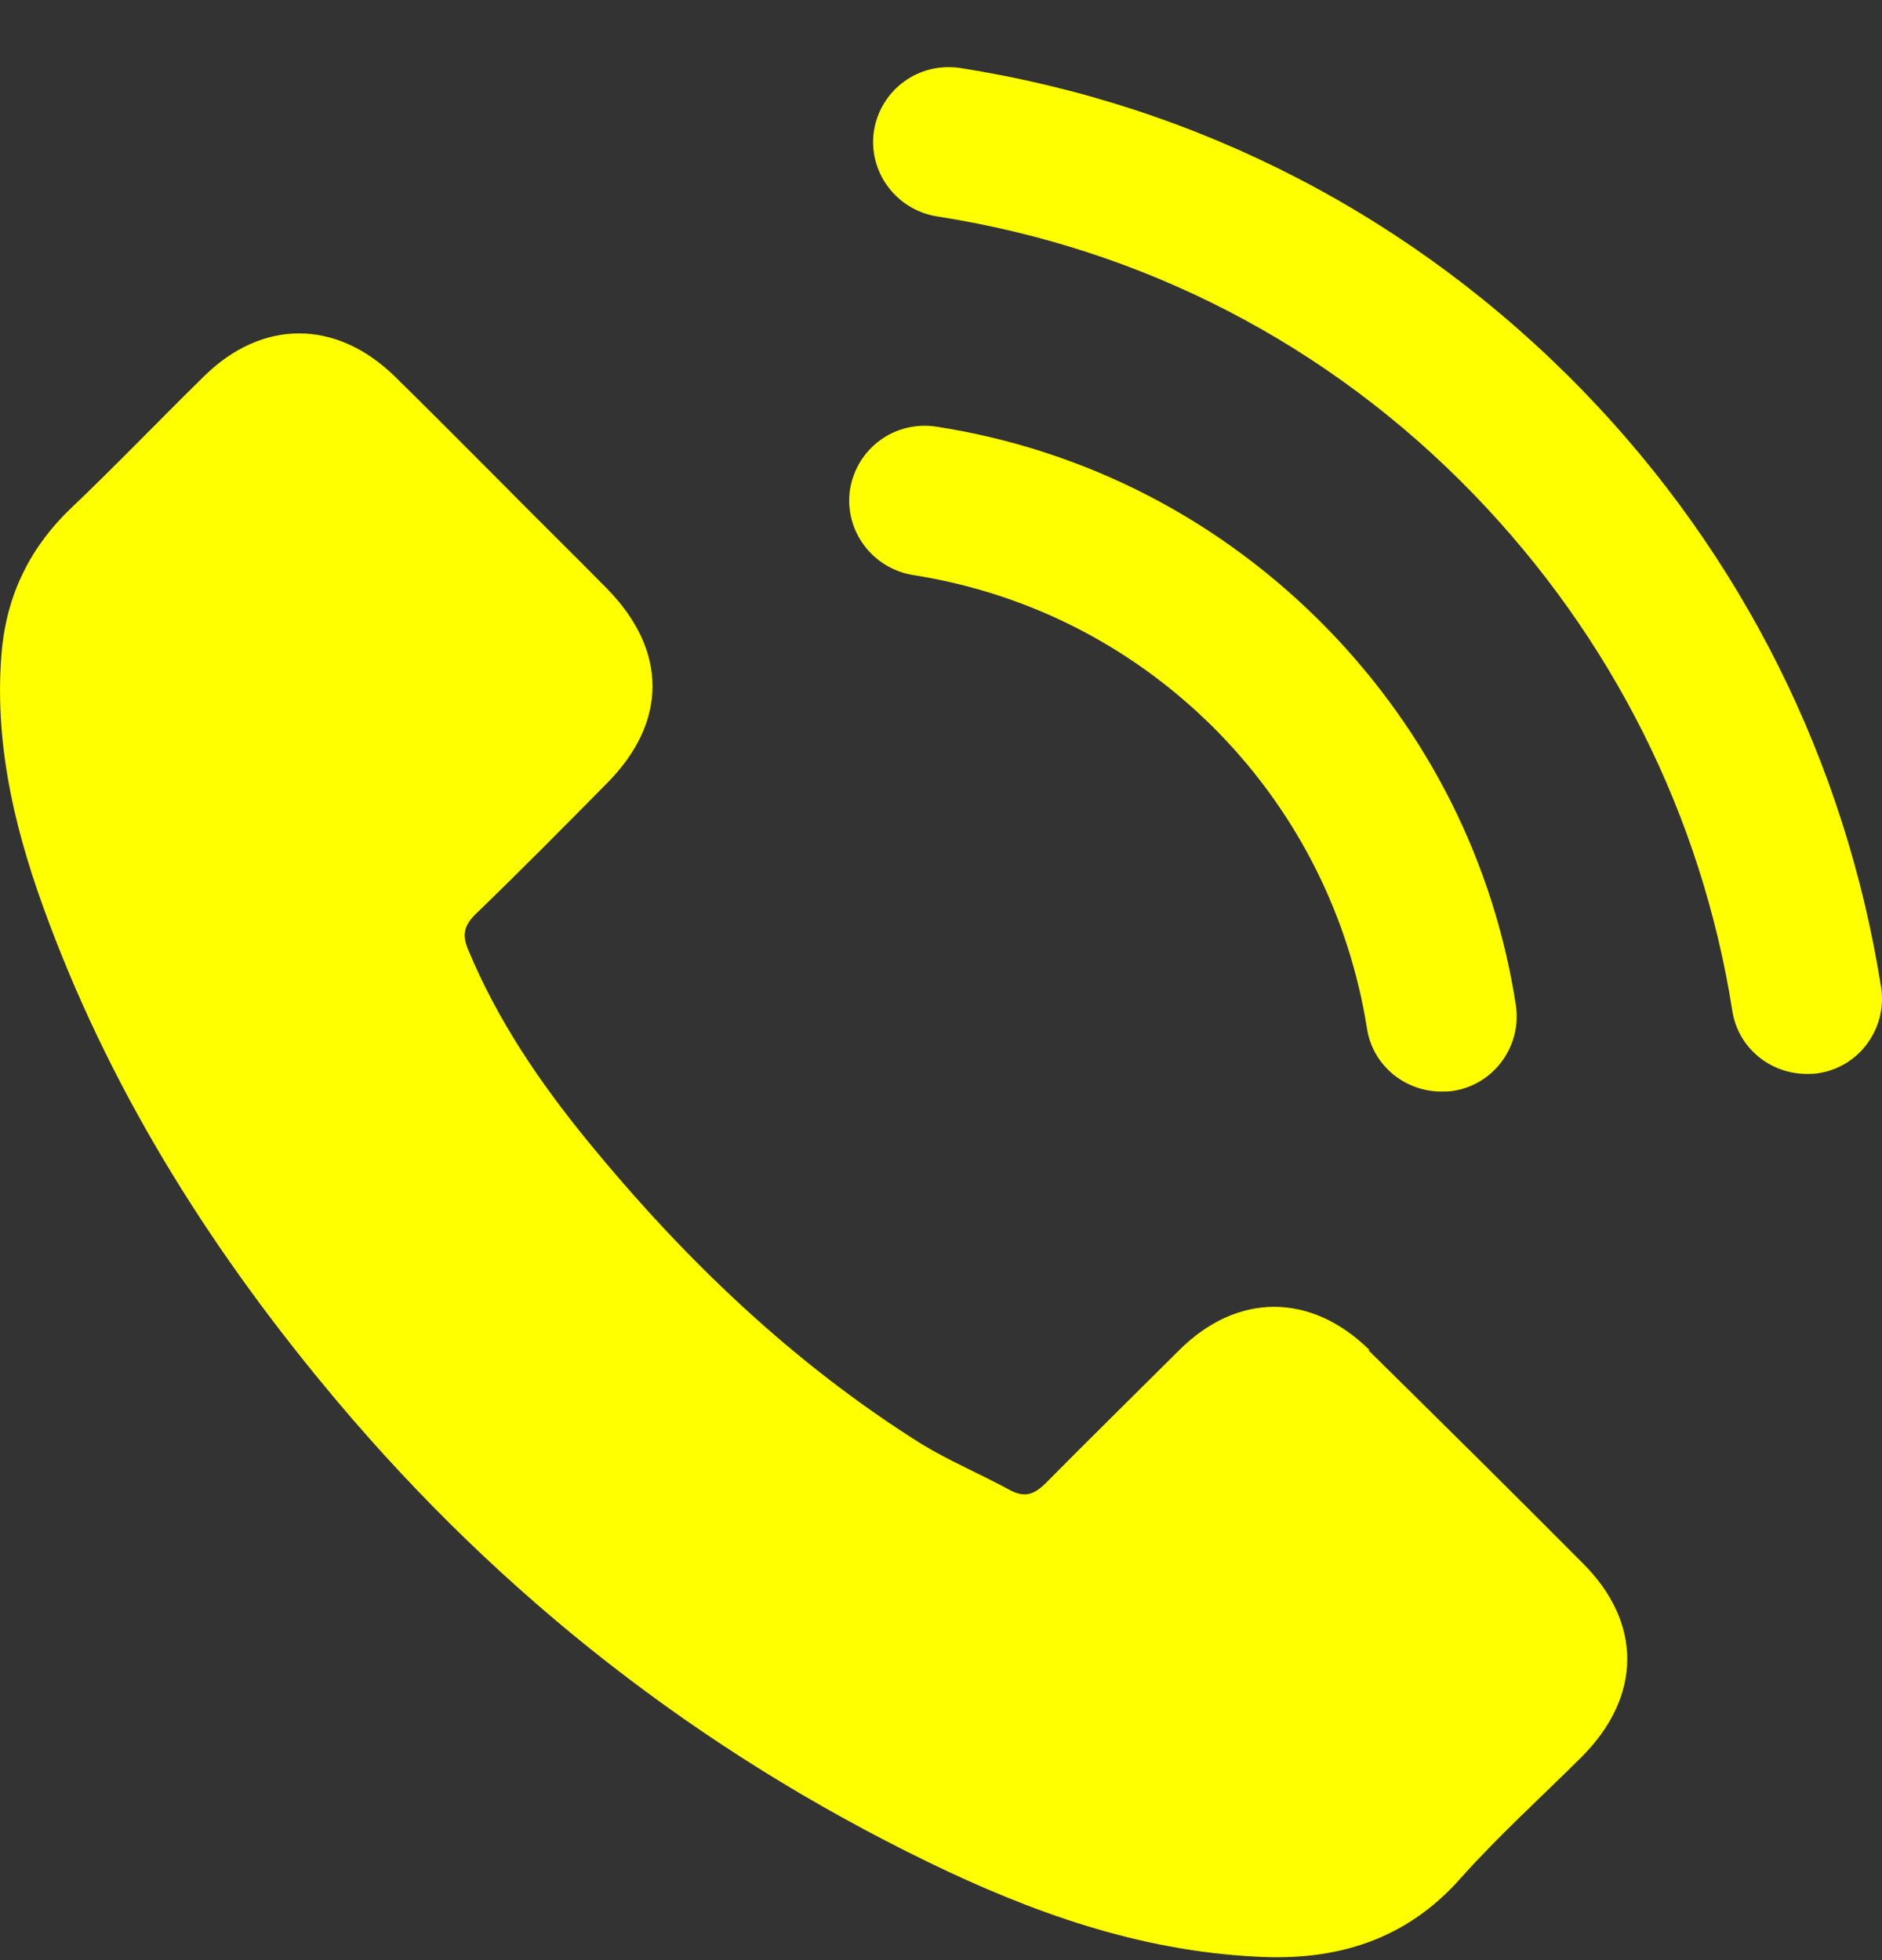
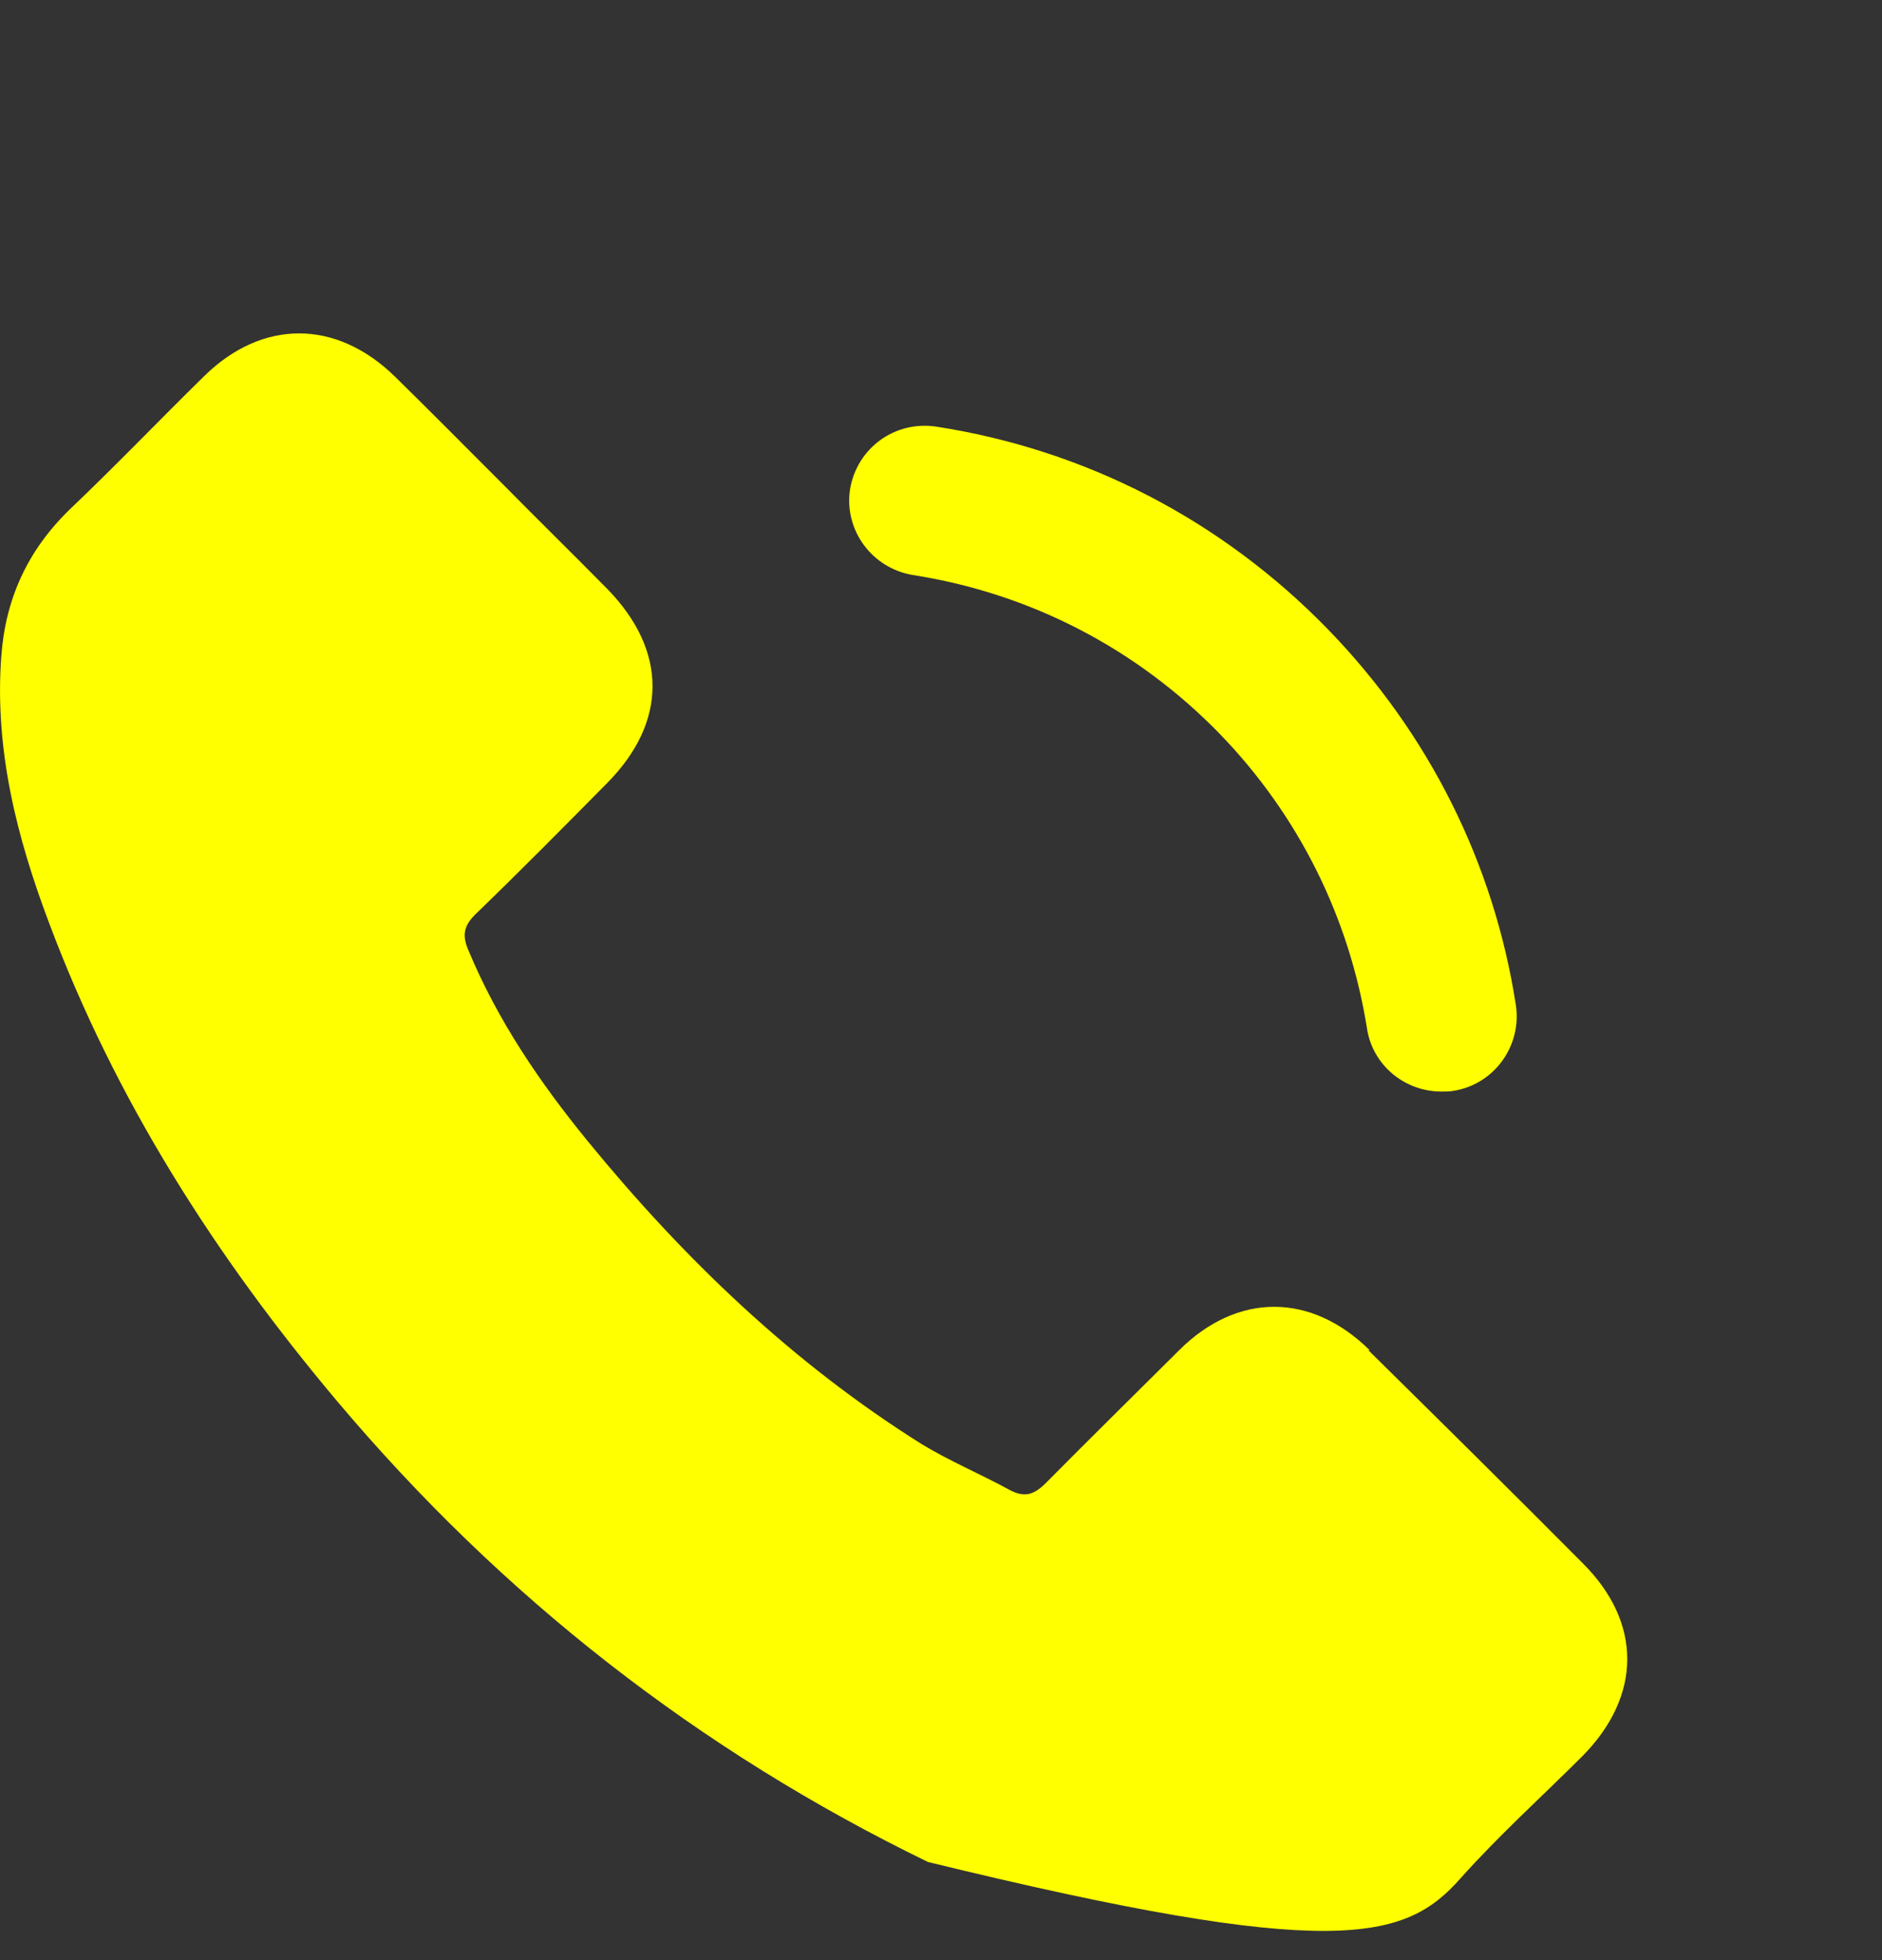
<svg xmlns="http://www.w3.org/2000/svg" width="24" height="25" viewBox="0 0 24 25" fill="none">
  <rect x="0" y="0" width="24" height="25" fill="#333333" stroke="none" />
-   <path d="M17.467 17.221C16.718 16.483 15.778 16.483 15.037 17.221C14.471 17.785 13.897 18.349 13.339 18.913C13.182 19.07 13.061 19.104 12.869 19C12.503 18.8 12.111 18.636 11.754 18.419C10.108 17.386 8.724 16.057 7.496 14.556C6.886 13.809 6.347 13.019 5.972 12.117C5.894 11.934 5.911 11.813 6.059 11.665C6.625 11.118 7.183 10.554 7.74 9.99C8.515 9.209 8.515 8.297 7.74 7.507C7.296 7.056 6.852 6.622 6.407 6.17C5.946 5.71 5.493 5.25 5.032 4.799C4.283 4.07 3.342 4.07 2.602 4.799C2.027 5.363 1.479 5.936 0.895 6.492C0.347 7.021 0.068 7.646 0.016 8.375C-0.071 9.564 0.216 10.684 0.625 11.769C1.47 14.026 2.75 16.031 4.3 17.872C6.399 20.363 8.907 22.325 11.833 23.748C13.156 24.391 14.515 24.877 16.004 24.955C17.023 25.016 17.92 24.755 18.625 23.957C19.113 23.41 19.662 22.915 20.175 22.403C20.942 21.63 20.942 20.693 20.184 19.938C19.278 19.026 18.364 18.123 17.45 17.221H17.467Z" fill="#FFFF00" />
+   <path d="M17.467 17.221C16.718 16.483 15.778 16.483 15.037 17.221C14.471 17.785 13.897 18.349 13.339 18.913C13.182 19.07 13.061 19.104 12.869 19C12.503 18.8 12.111 18.636 11.754 18.419C10.108 17.386 8.724 16.057 7.496 14.556C6.886 13.809 6.347 13.019 5.972 12.117C5.894 11.934 5.911 11.813 6.059 11.665C6.625 11.118 7.183 10.554 7.74 9.99C8.515 9.209 8.515 8.297 7.74 7.507C7.296 7.056 6.852 6.622 6.407 6.17C5.946 5.71 5.493 5.25 5.032 4.799C4.283 4.07 3.342 4.07 2.602 4.799C2.027 5.363 1.479 5.936 0.895 6.492C0.347 7.021 0.068 7.646 0.016 8.375C-0.071 9.564 0.216 10.684 0.625 11.769C1.47 14.026 2.75 16.031 4.3 17.872C6.399 20.363 8.907 22.325 11.833 23.748C17.023 25.016 17.92 24.755 18.625 23.957C19.113 23.41 19.662 22.915 20.175 22.403C20.942 21.63 20.942 20.693 20.184 19.938C19.278 19.026 18.364 18.123 17.45 17.221H17.467Z" fill="#FFFF00" />
  <path d="M15.551 9.356C16.561 10.398 17.206 11.7 17.432 13.115C17.502 13.584 17.911 13.922 18.381 13.922C18.433 13.922 18.477 13.922 18.529 13.914C19.052 13.835 19.409 13.341 19.331 12.82C19.052 11.014 18.224 9.356 16.936 8.028C15.586 6.639 13.853 5.737 11.937 5.441C11.406 5.363 10.927 5.719 10.84 6.24C10.761 6.761 11.119 7.247 11.641 7.334C13.139 7.568 14.497 8.271 15.56 9.365L15.551 9.356Z" fill="#FFFF00" />
-   <path d="M20.184 4.982C18.033 2.768 15.29 1.345 12.242 0.867C11.711 0.789 11.232 1.145 11.145 1.666C11.066 2.187 11.423 2.673 11.946 2.76C14.576 3.168 16.944 4.391 18.799 6.31C20.558 8.133 21.699 10.407 22.091 12.89C22.16 13.358 22.57 13.697 23.04 13.697C23.092 13.697 23.136 13.697 23.188 13.688C23.711 13.61 24.068 13.115 23.989 12.595C23.536 9.721 22.221 7.082 20.184 4.982Z" fill="#FFFF00" />
</svg>